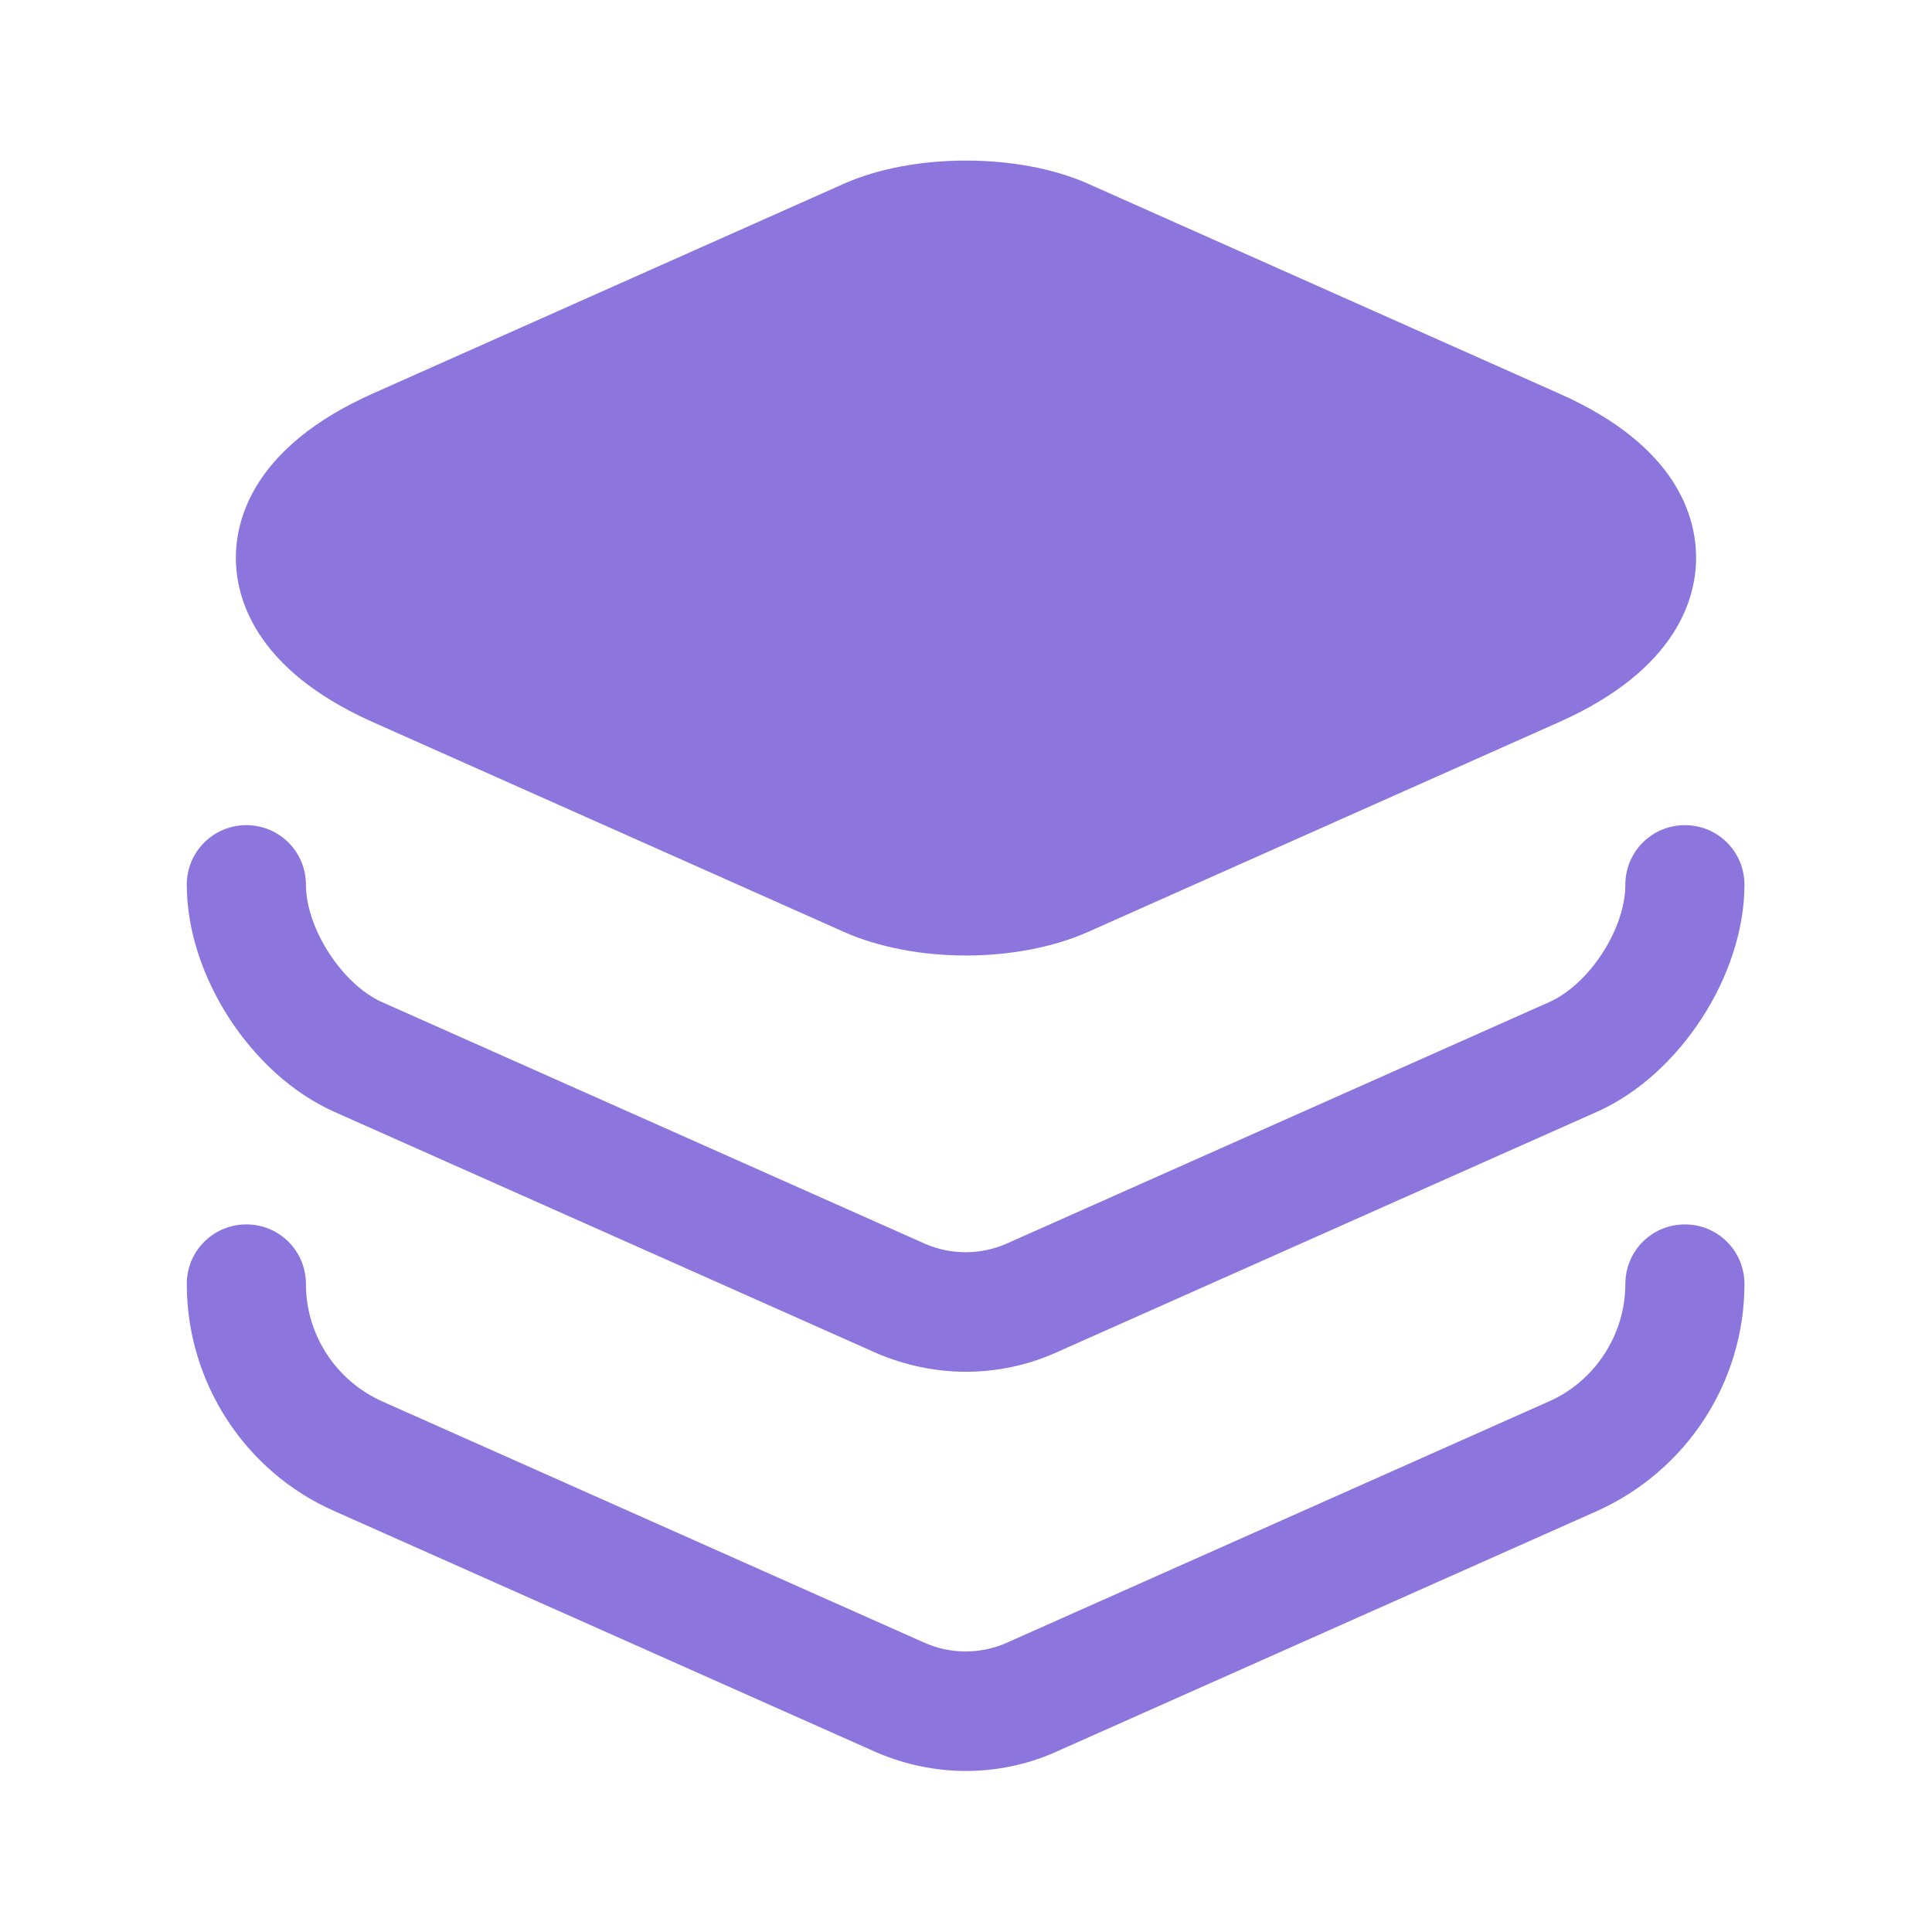
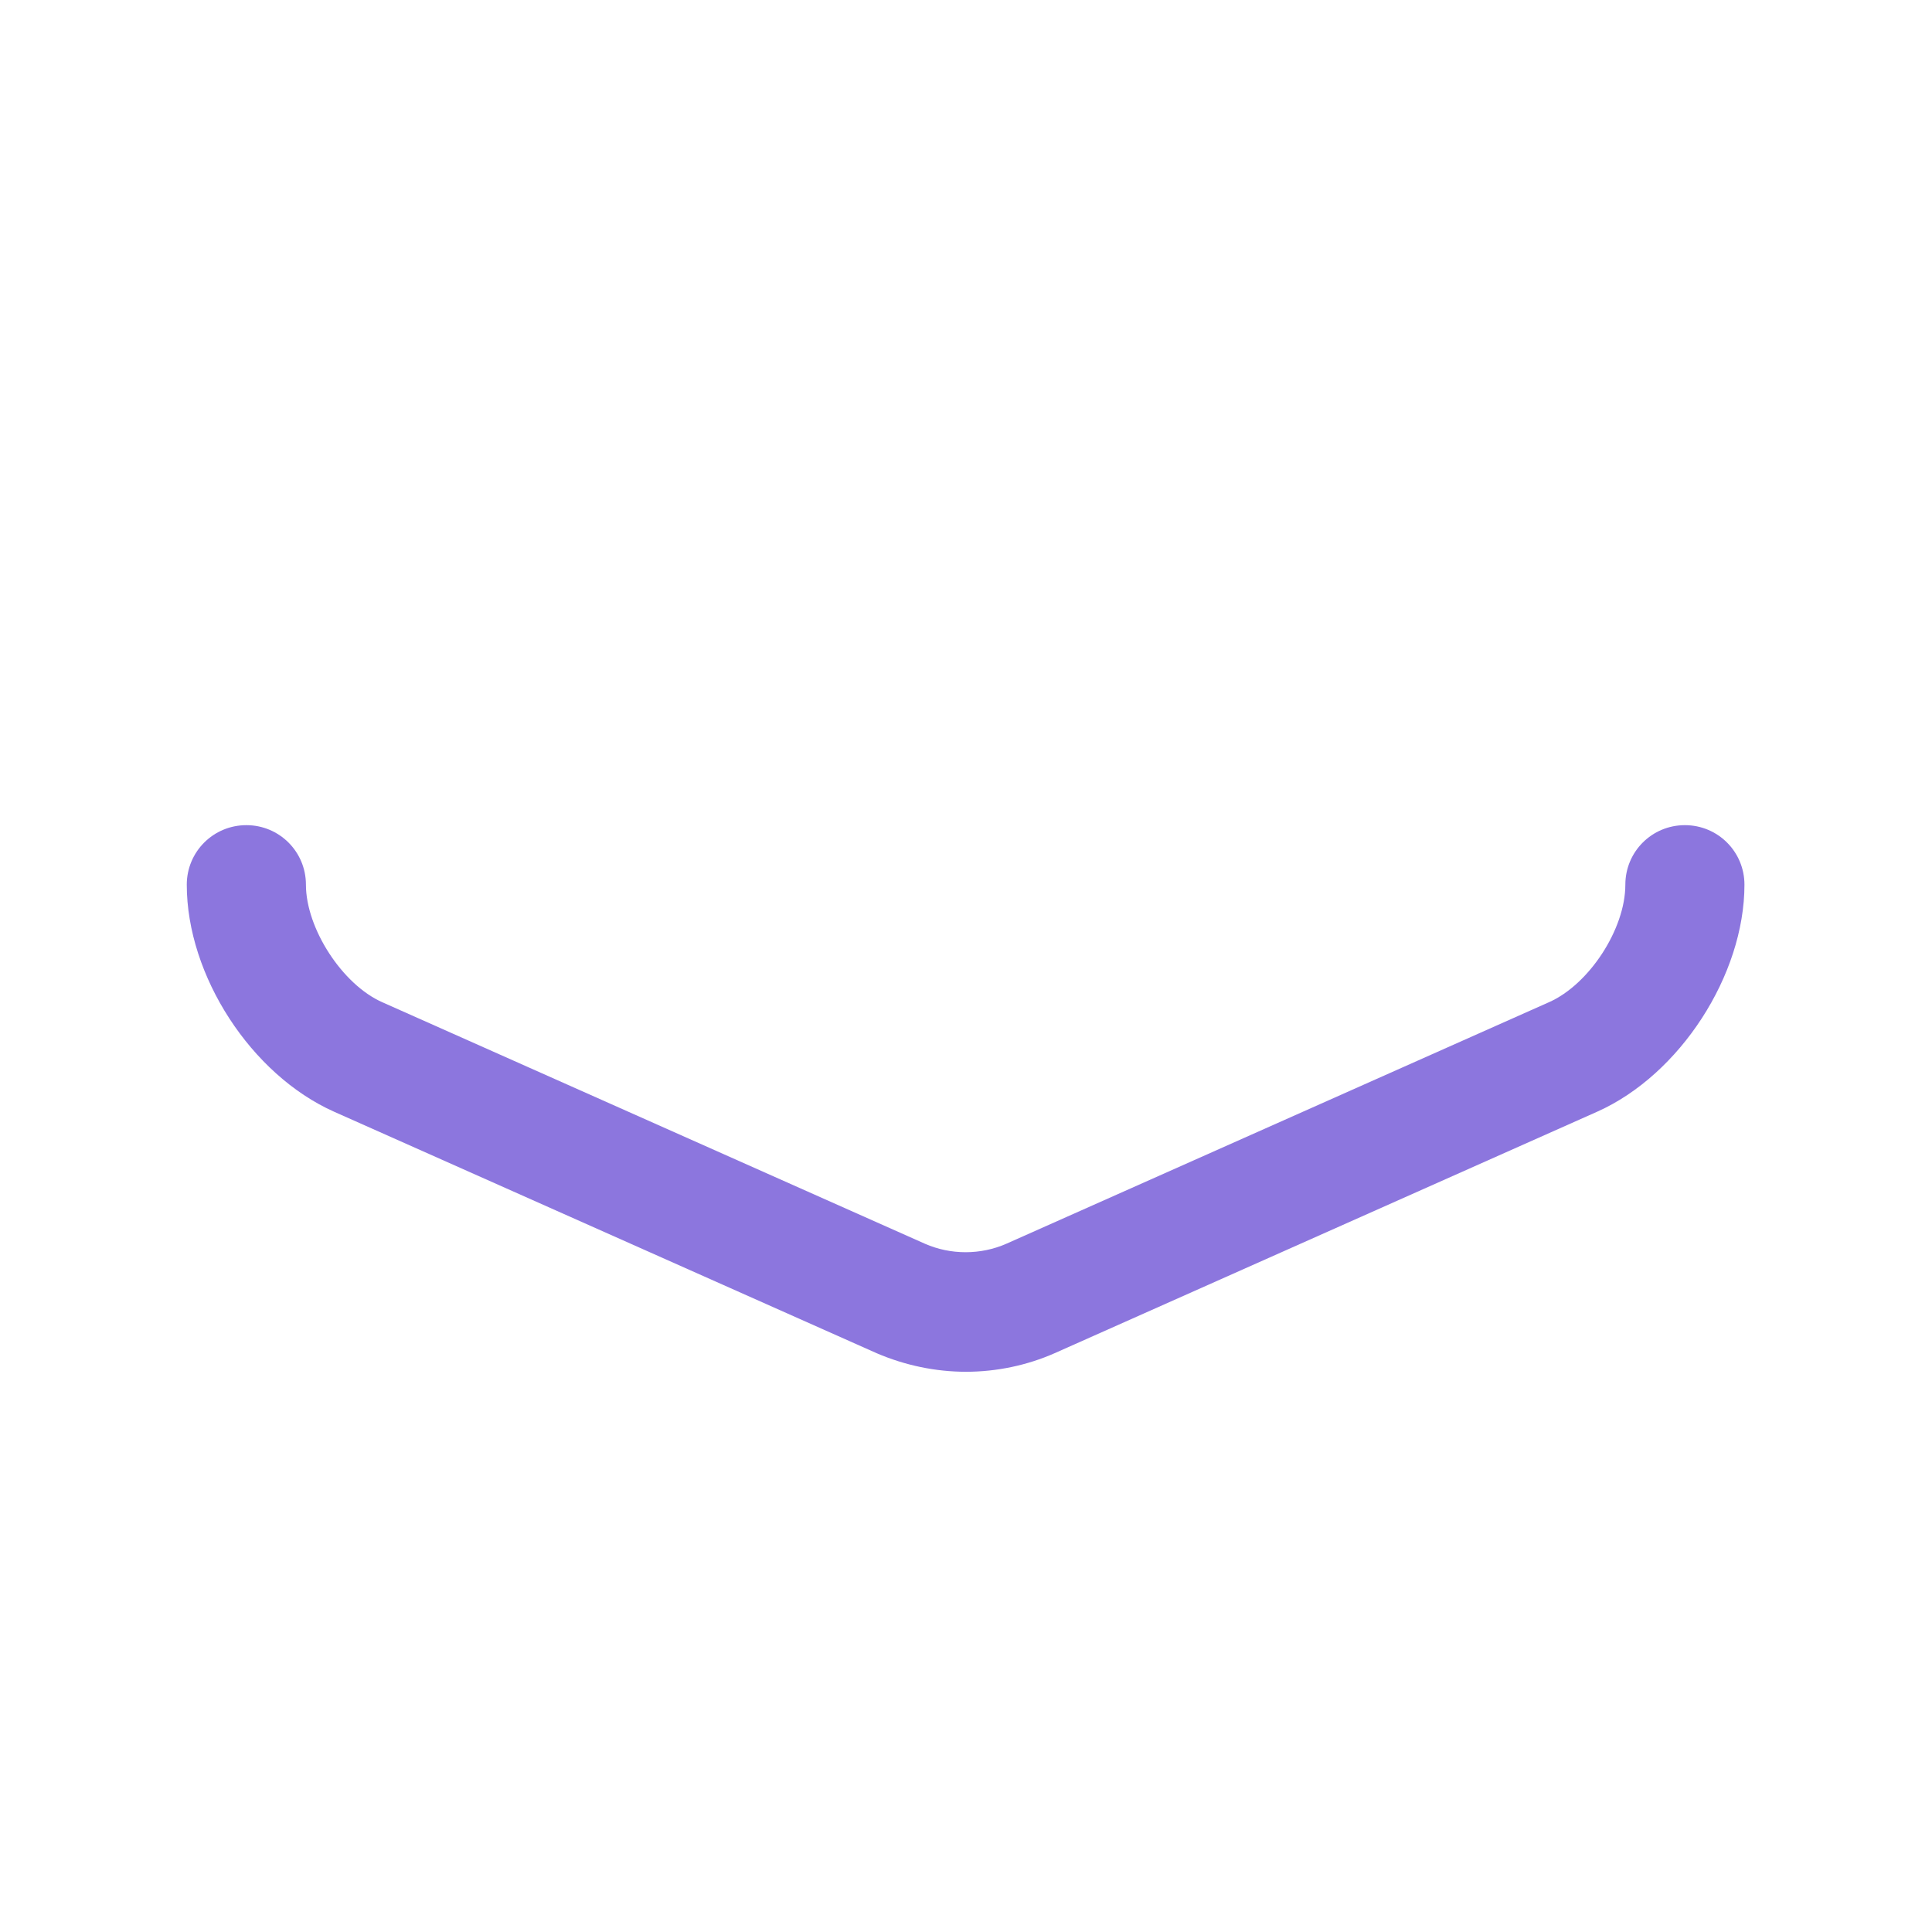
<svg xmlns="http://www.w3.org/2000/svg" width="40" height="40" viewBox="0 0 40 40" fill="none">
-   <path d="M32.283 8.149L22.516 3.799C21.083 3.166 18.916 3.166 17.483 3.799L7.716 8.149C5.249 9.249 4.883 10.749 4.883 11.549C4.883 12.349 5.249 13.849 7.716 14.949L17.483 19.299C18.2 19.616 19.099 19.783 20 19.783C20.899 19.783 21.799 19.616 22.516 19.299L32.283 14.949C34.749 13.849 35.116 12.349 35.116 11.549C35.116 10.749 34.766 9.249 32.283 8.149Z" fill="#8C76DE" />
  <path d="M20 28.401C19.367 28.401 18.734 28.267 18.151 28.017L6.917 23.017C5.201 22.251 3.867 20.201 3.867 18.317C3.867 17.634 4.417 17.084 5.101 17.084C5.784 17.084 6.334 17.634 6.334 18.317C6.334 19.217 7.084 20.384 7.917 20.751L19.151 25.751C19.684 25.984 20.3 25.984 20.834 25.751L32.067 20.751C32.901 20.384 33.651 19.234 33.651 18.317C33.651 17.634 34.2 17.084 34.884 17.084C35.567 17.084 36.117 17.634 36.117 18.317C36.117 20.184 34.784 22.251 33.067 23.017L21.834 28.017C21.267 28.267 20.634 28.401 20 28.401Z" fill="#8C76DE" />
-   <path d="M20 36.666C19.367 36.666 18.734 36.533 18.151 36.283L6.917 31.283C5.067 30.466 3.867 28.616 3.867 26.583C3.867 25.9 4.417 25.35 5.101 25.35C5.784 25.35 6.334 25.9 6.334 26.583C6.334 27.633 6.951 28.583 7.917 29.016L19.151 34.016C19.684 34.25 20.3 34.25 20.834 34.016L32.067 29.016C33.017 28.6 33.651 27.633 33.651 26.583C33.651 25.9 34.2 25.35 34.884 25.35C35.567 25.35 36.117 25.9 36.117 26.583C36.117 28.616 34.917 30.45 33.067 31.283L21.834 36.283C21.267 36.533 20.634 36.666 20 36.666Z" fill="#8C76DE" />
</svg>